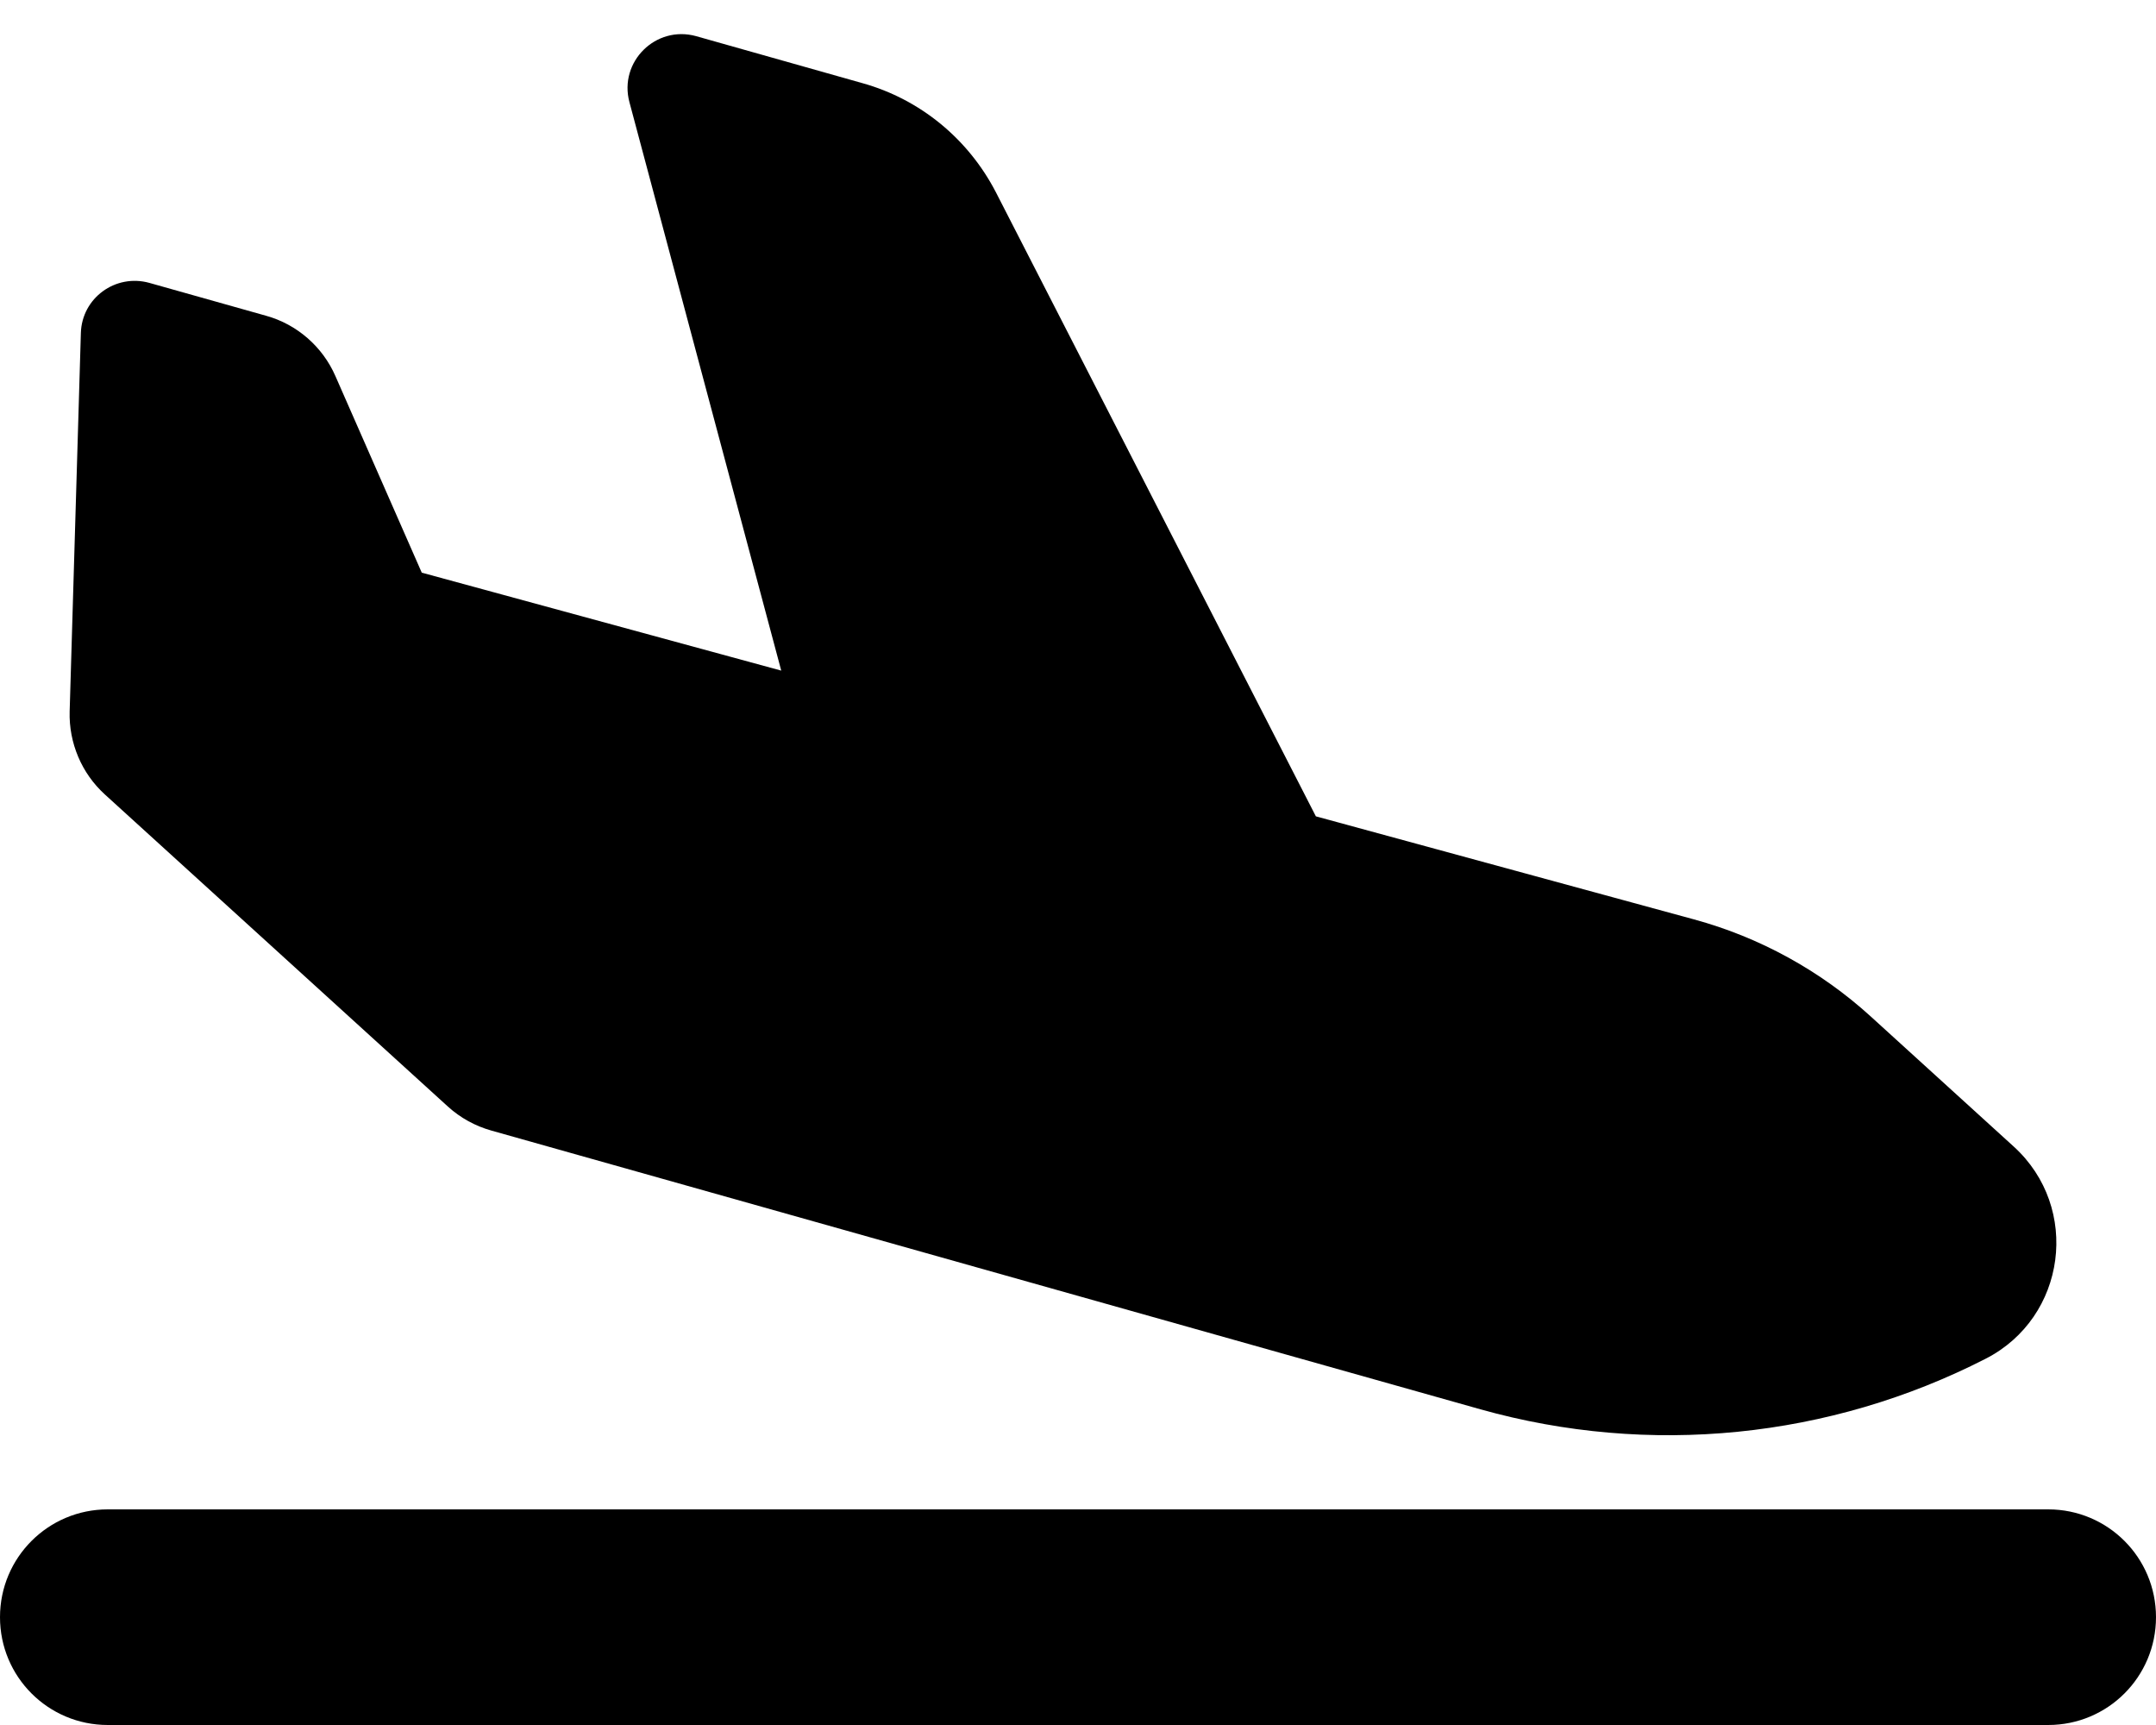
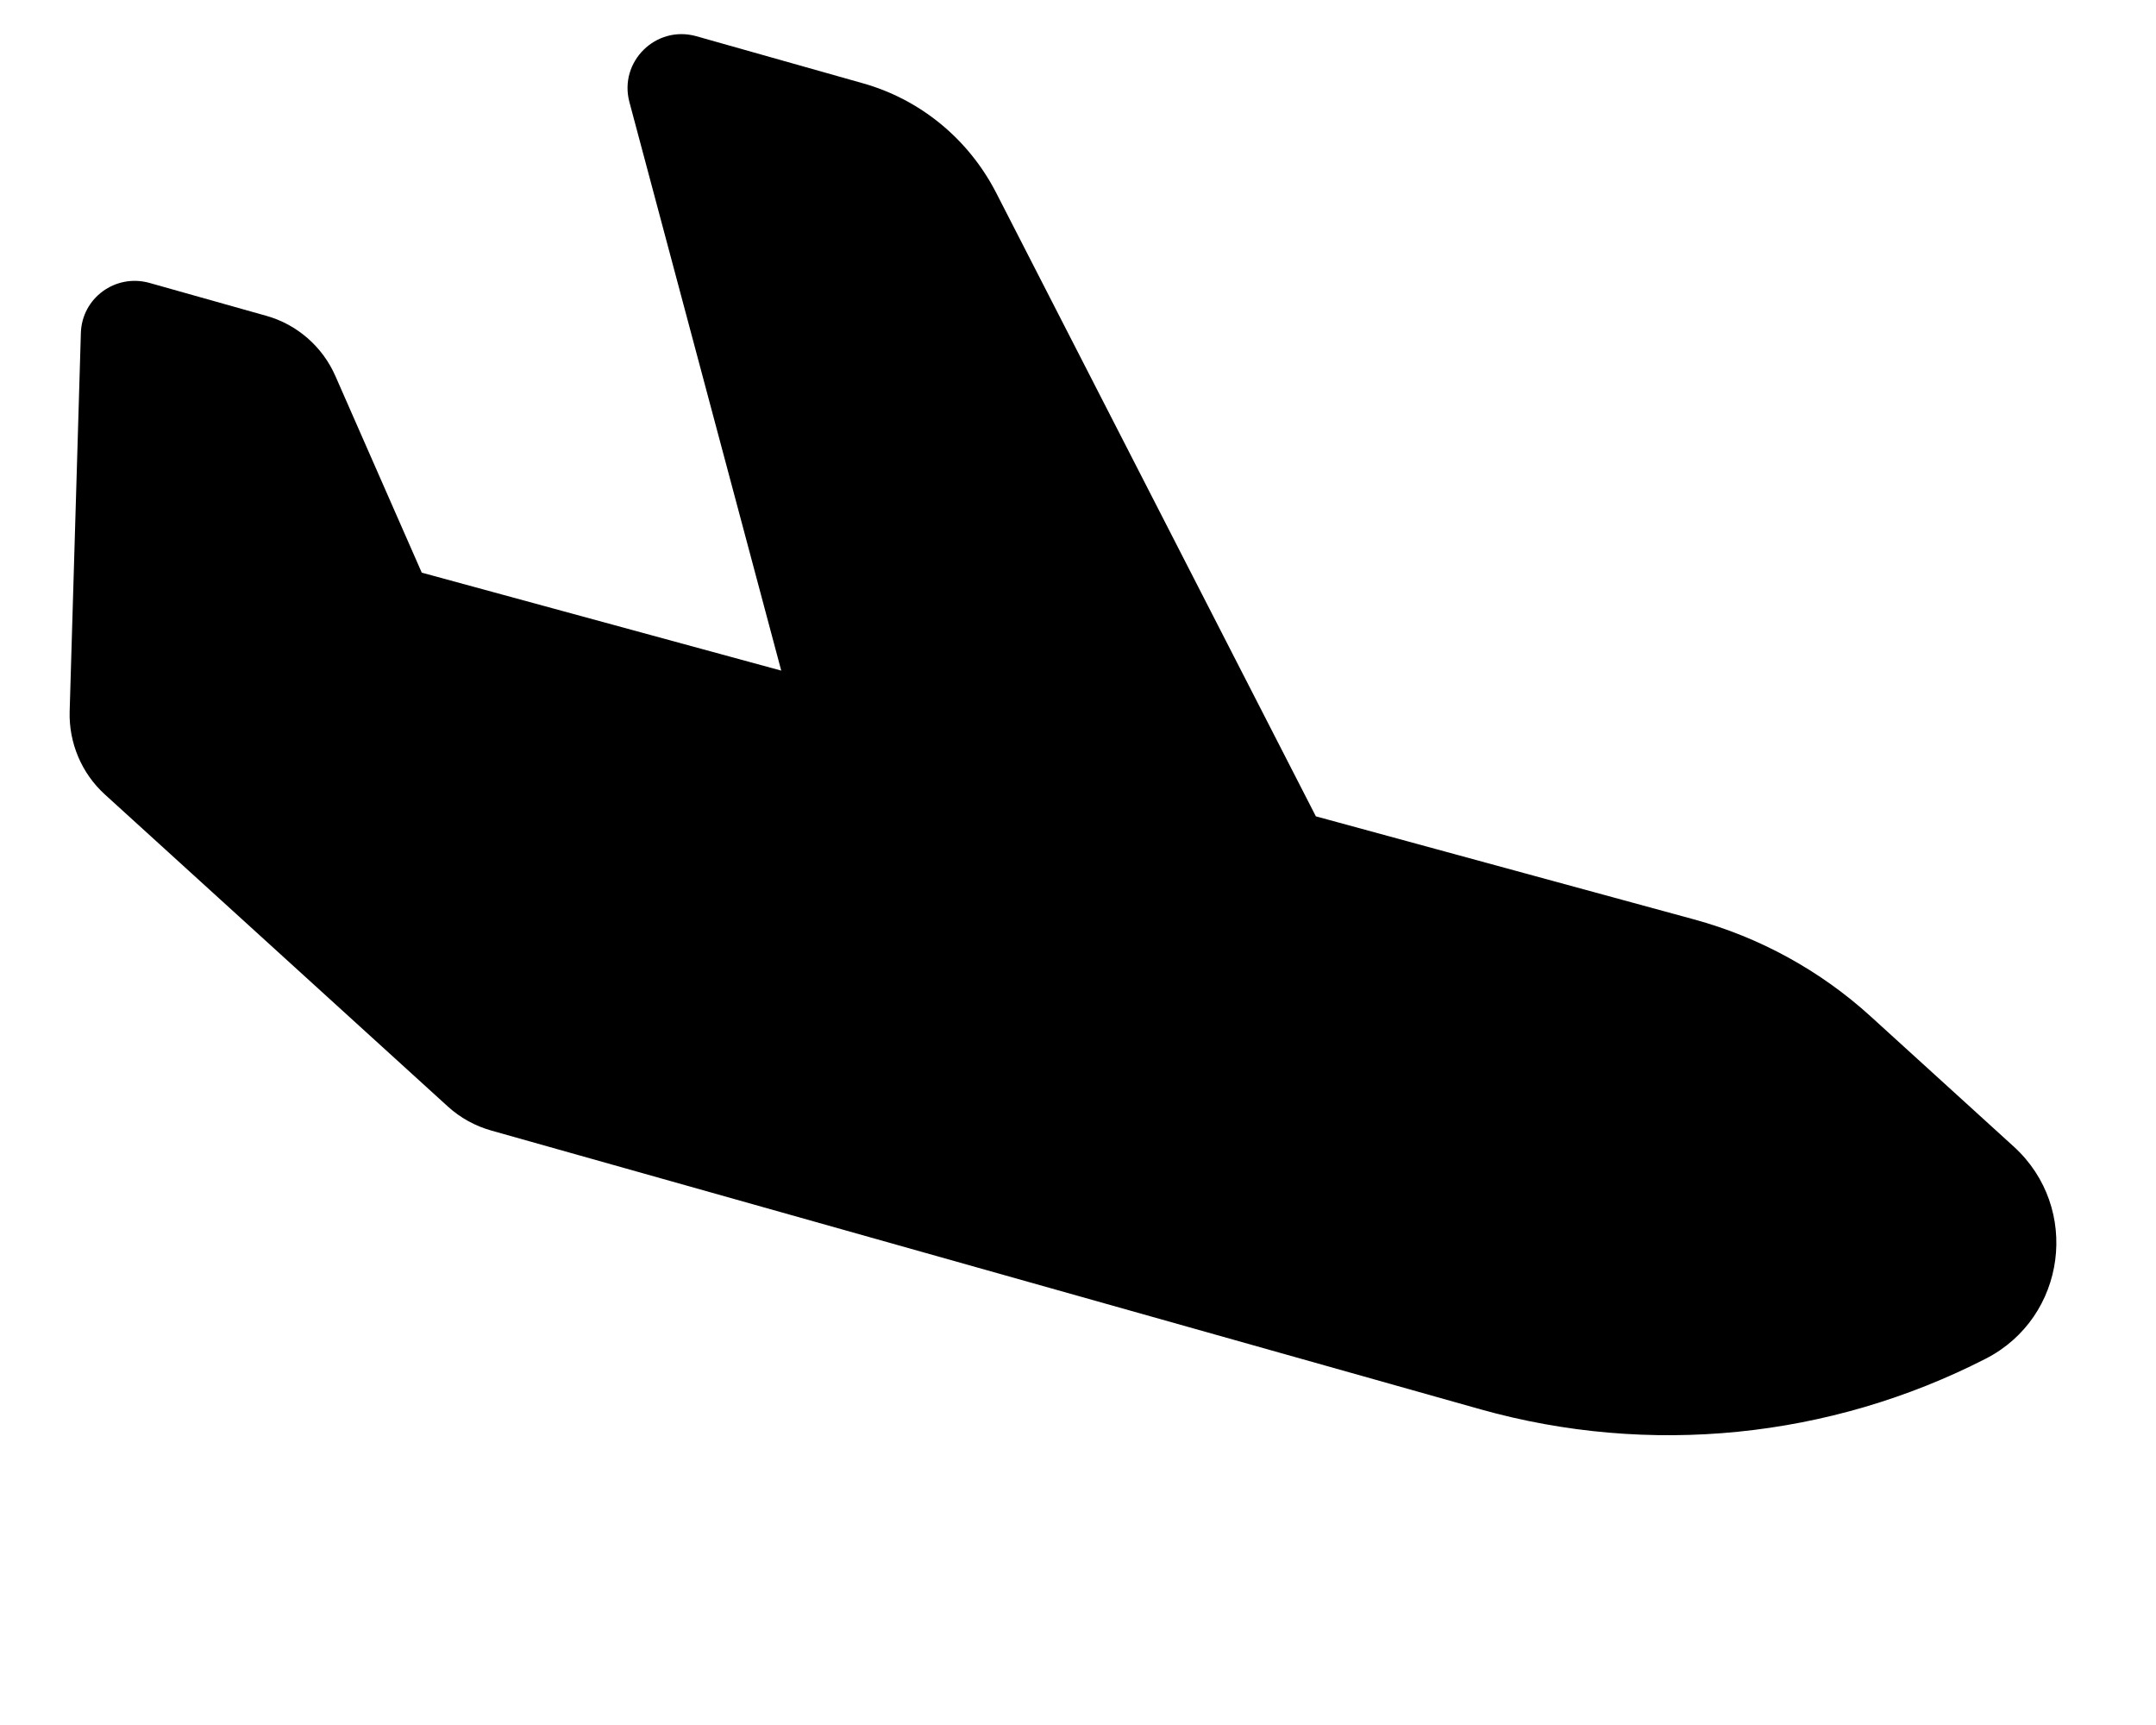
<svg xmlns="http://www.w3.org/2000/svg" xmlns:ns1="http://sodipodi.sourceforge.net/DTD/sodipodi-0.dtd" xmlns:ns2="http://www.inkscape.org/namespaces/inkscape" viewBox="0 0 640 512" version="1.1" id="svg11515" ns1:docname="descent.svg" ns2:version="1.2.2 (732a01da63, 2022-12-09)">
  <defs id="defs11519" />
  <ns1:namedview id="namedview11517" pagecolor="#ffffff" bordercolor="#666666" borderopacity="1.0" ns2:showpageshadow="2" ns2:pageopacity="0.0" ns2:pagecheckerboard="0" ns2:deskcolor="#d1d1d1" showgrid="false" ns2:zoom="1.1559539" ns2:cx="184.69595" ns2:cy="230.97808" ns2:window-width="1920" ns2:window-height="1017" ns2:window-x="-8" ns2:window-y="-8" ns2:window-maximized="1" ns2:current-layer="svg11515" />
-   <path d="m 0,480 c 0,17.7 14.3,32 32,32 h 576 c 17.7,0 32,-14.3 32,-32 0,-17.7 -14.3,-32 -32,-32 H 32 C 14.3,448 0,462.3 0,480 Z" id="path12003" />
  <path d="M 390.609,242.298 295.631,57.072 C 287.45,41.248 273.16,29.465 256.015,24.683 L 206.652,10.735 C 194.673,7.408 183.651,18.335 186.835,30.289 L 231.907,199.045 125.197,169.969 99.575,111.646 C 95.764,102.907 88.158,96.258 78.977,93.719 L 44.325,83.96 C 34.282,81.178 24.291,88.446 24.005,98.866 L 20.677,211.154 c -0.266,9.357 3.559,18.379 10.438,24.637 L 132.973,328.453 c 3.699,3.365 8.131,5.774 12.866,7.108 l 293.654,82.746 c 50.076,14.056 103.622,8.693 149.93,-15.016 23.985,-12.248 28.322,-44.804 8.349,-62.973 L 555.313,301.692 C 540.371,288.099 522.346,278.191 502.841,272.883 Z" id="path11513" />
</svg>